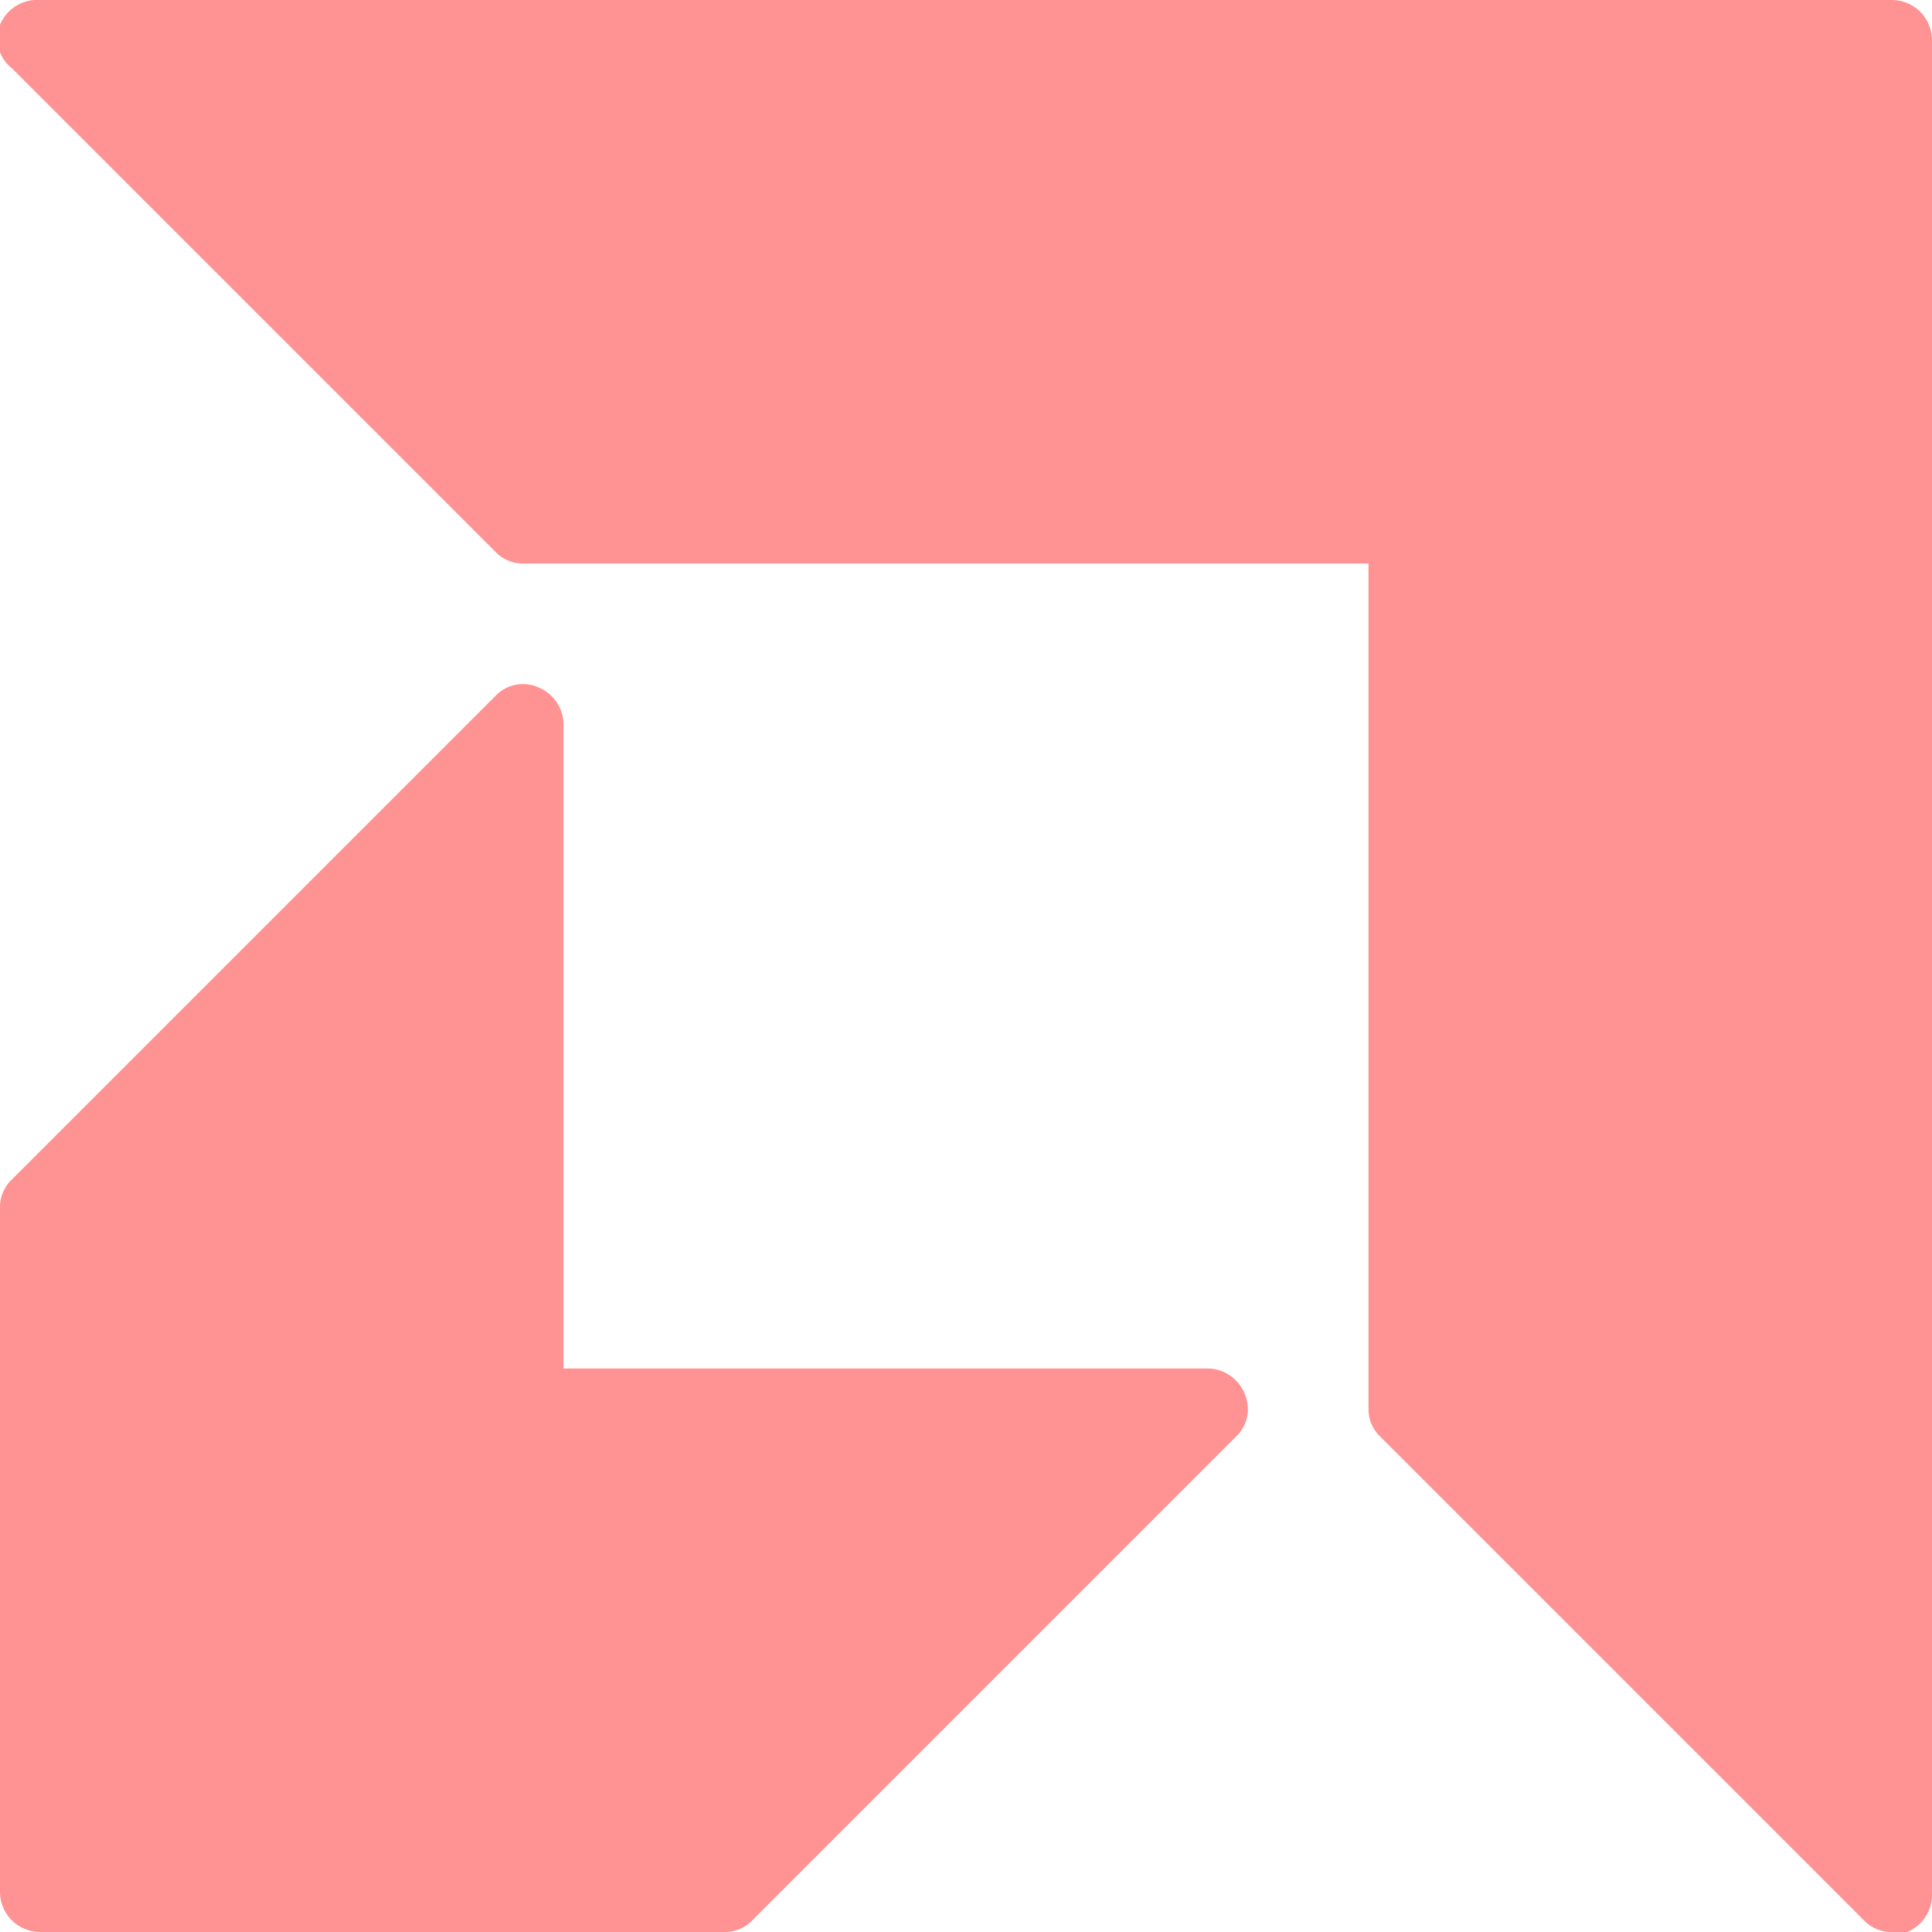
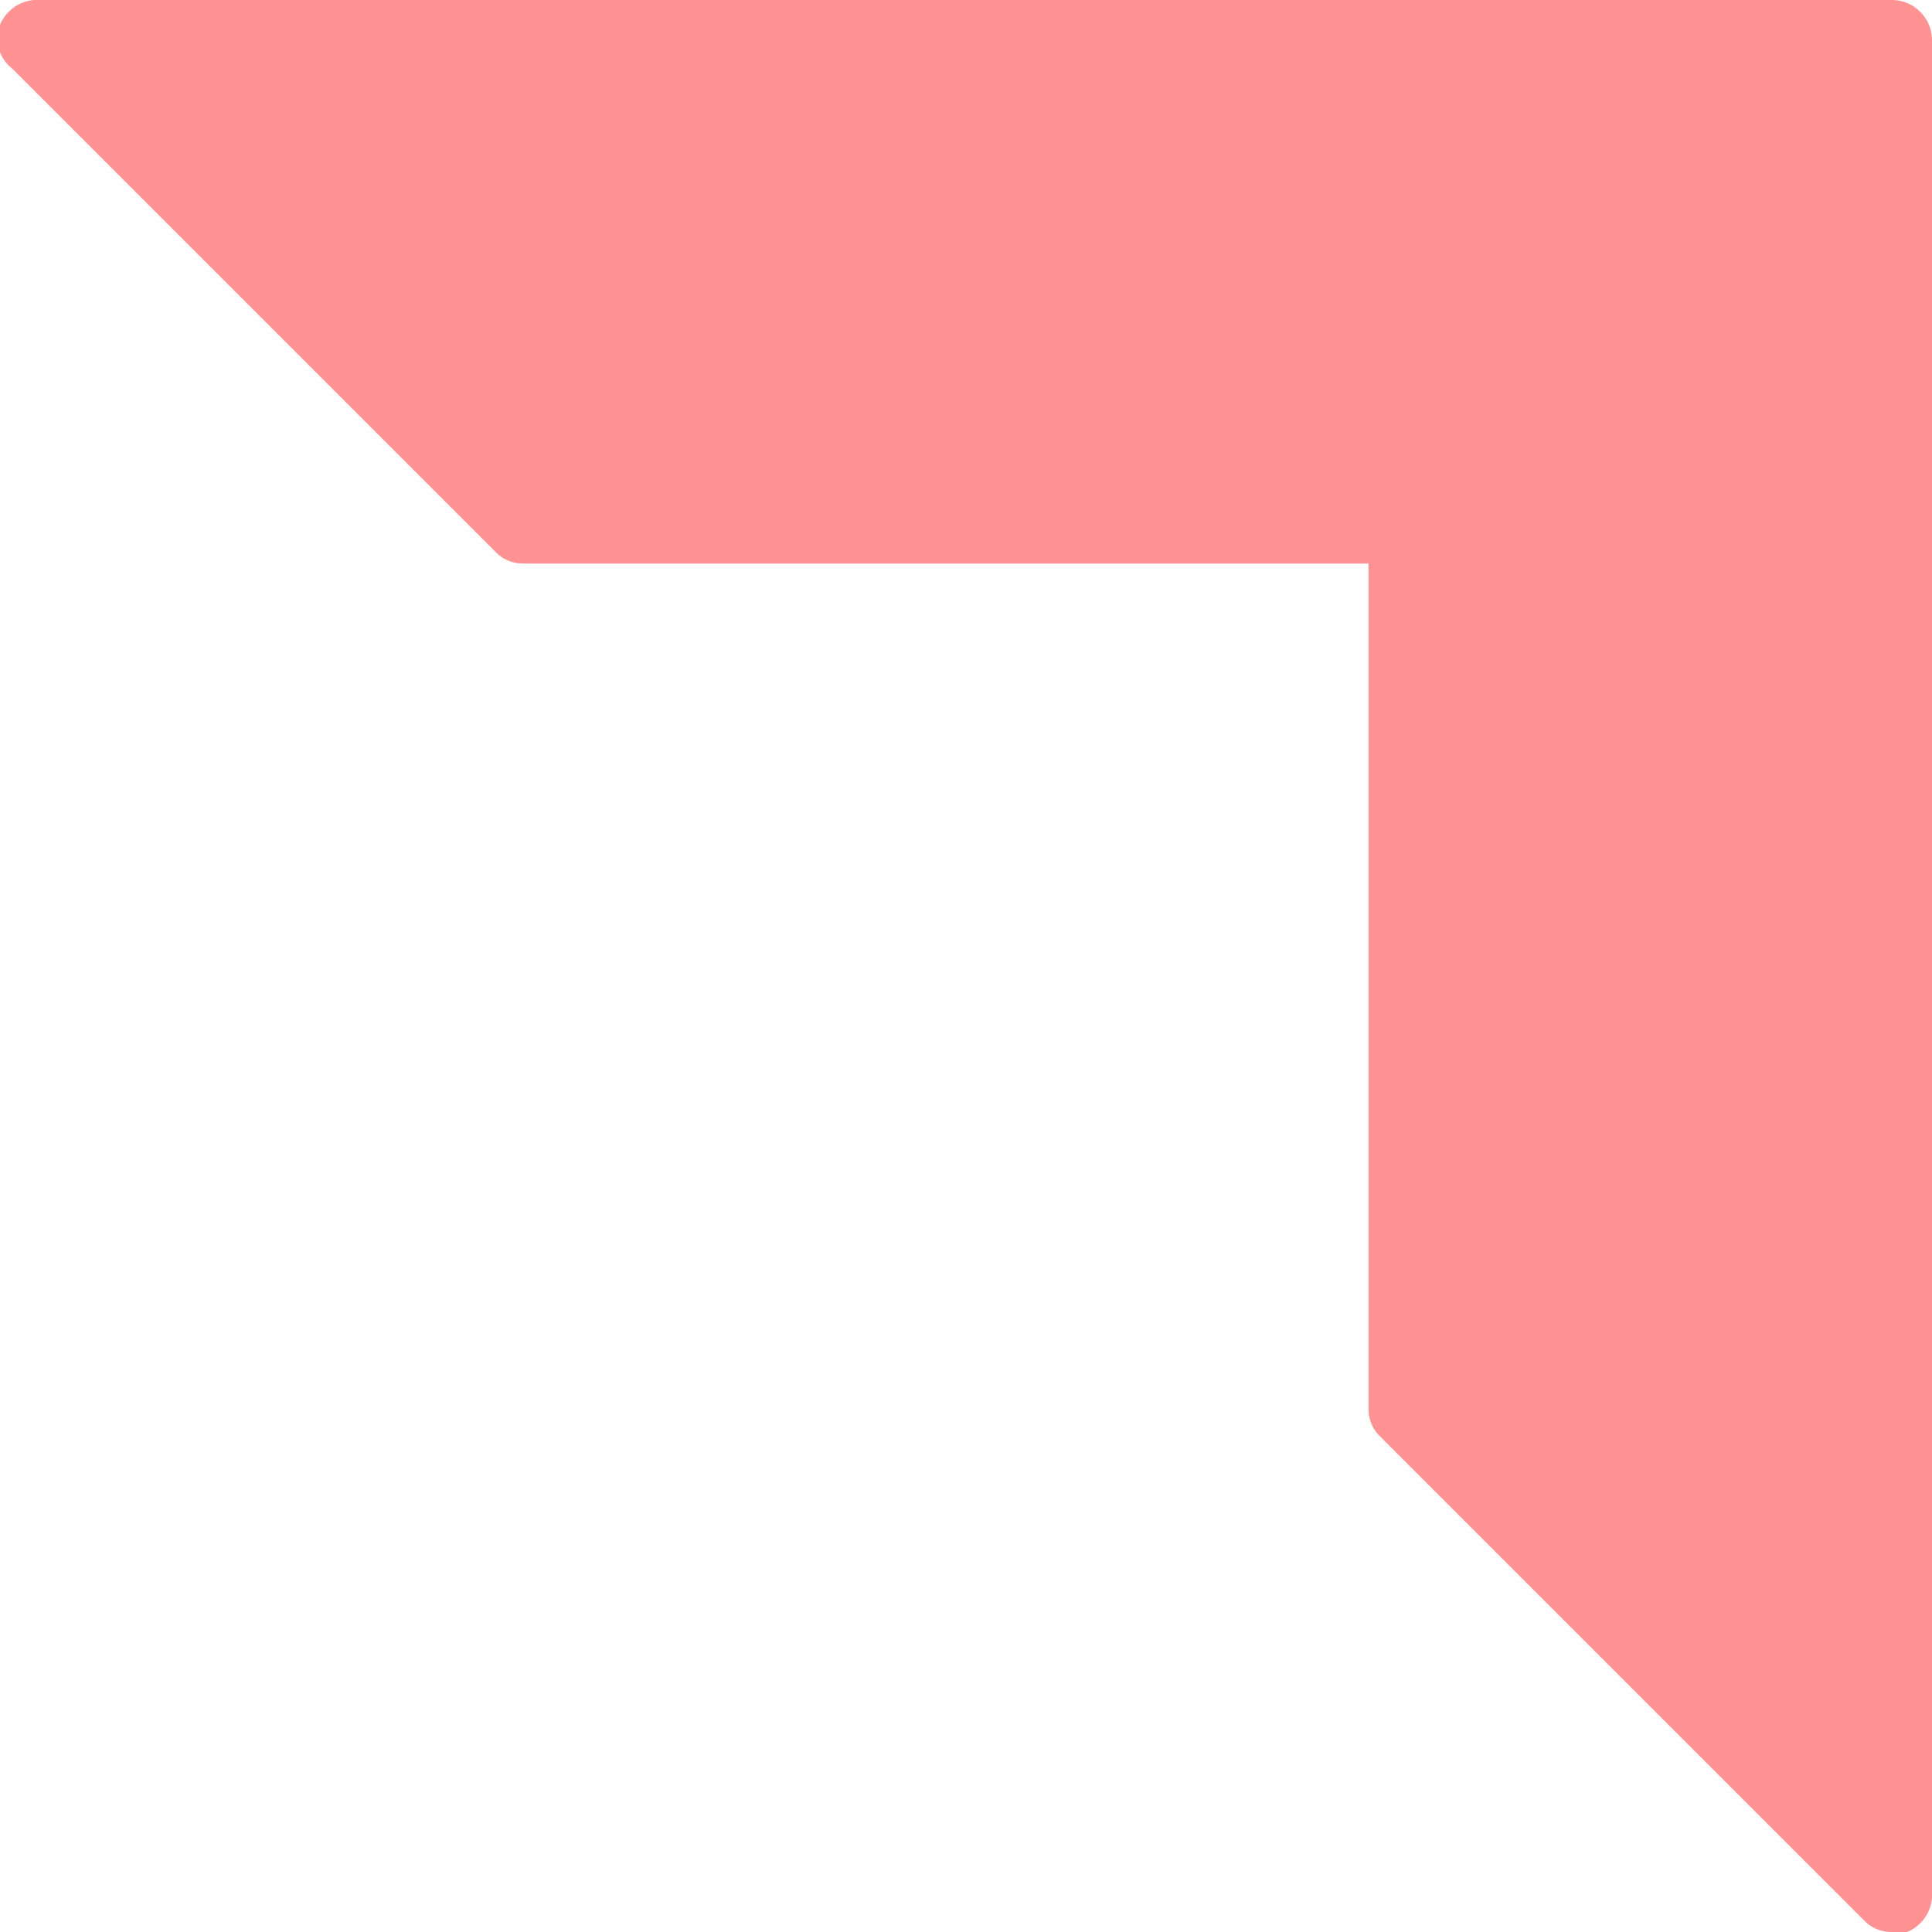
<svg xmlns="http://www.w3.org/2000/svg" viewBox="0 0 24 24" id="Amd-Logo--Streamline-Ultimate" height="24" width="24">
  <desc>
    AMD Logo Streamline Icon: https://streamlinehq.com
  </desc>
  <g>
-     <path d="M15 17H7V9a0.5 0.5 0 0 0 -0.31 -0.46 0.47 0.47 0 0 0 -0.54 0.11l-6 6A0.47 0.47 0 0 0 0 15v8.5a0.5 0.5 0 0 0 0.5 0.5H9a0.47 0.47 0 0 0 0.35 -0.15l6 -6a0.47 0.47 0 0 0 0.11 -0.54A0.5 0.5 0 0 0 15 17Z" fill="#ff9292" stroke-width="1" />
    <path d="M23.5 0H0.5a0.5 0.5 0 0 0 -0.5 0.31 0.47 0.47 0 0 0 0.15 0.54l6 6A0.47 0.47 0 0 0 6.5 7H17v10.5a0.47 0.47 0 0 0 0.15 0.35l6 6a0.47 0.47 0 0 0 0.35 0.15 0.43 0.43 0 0 0 0.19 0 0.5 0.5 0 0 0 0.31 -0.5V0.5a0.5 0.5 0 0 0 -0.5 -0.5Z" fill="#ff9292" stroke-width="1" />
  </g>
</svg>